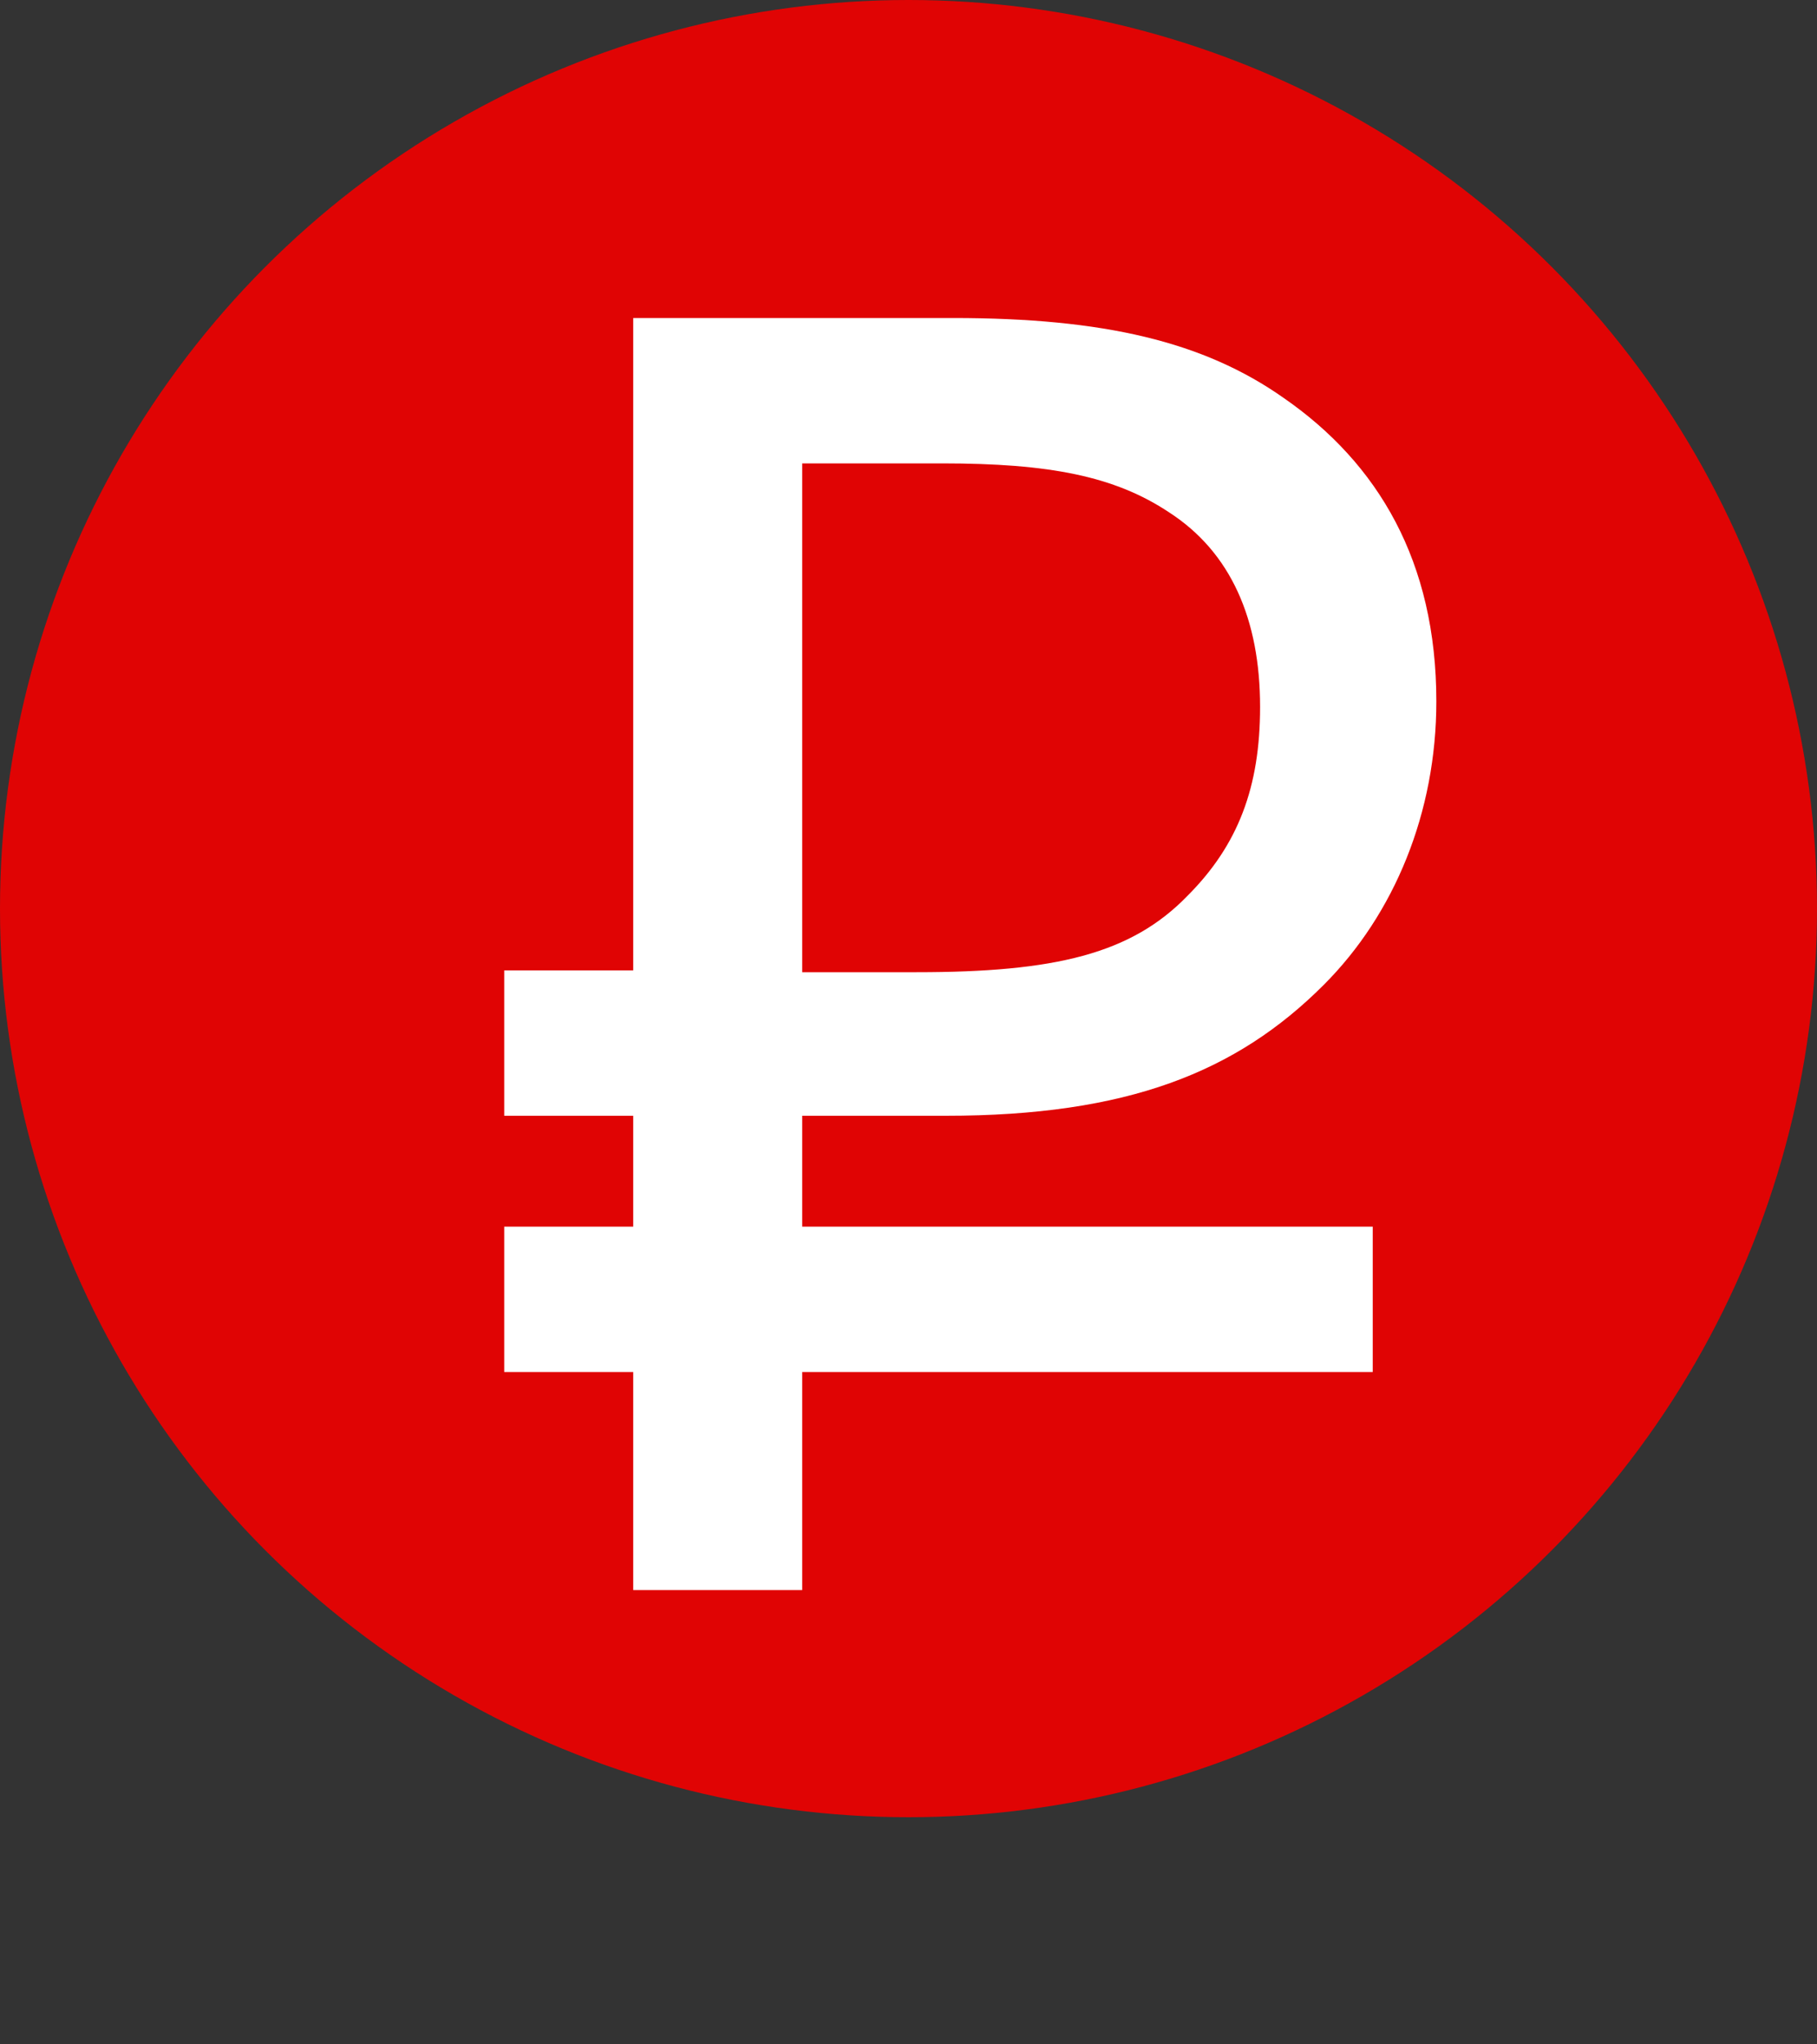
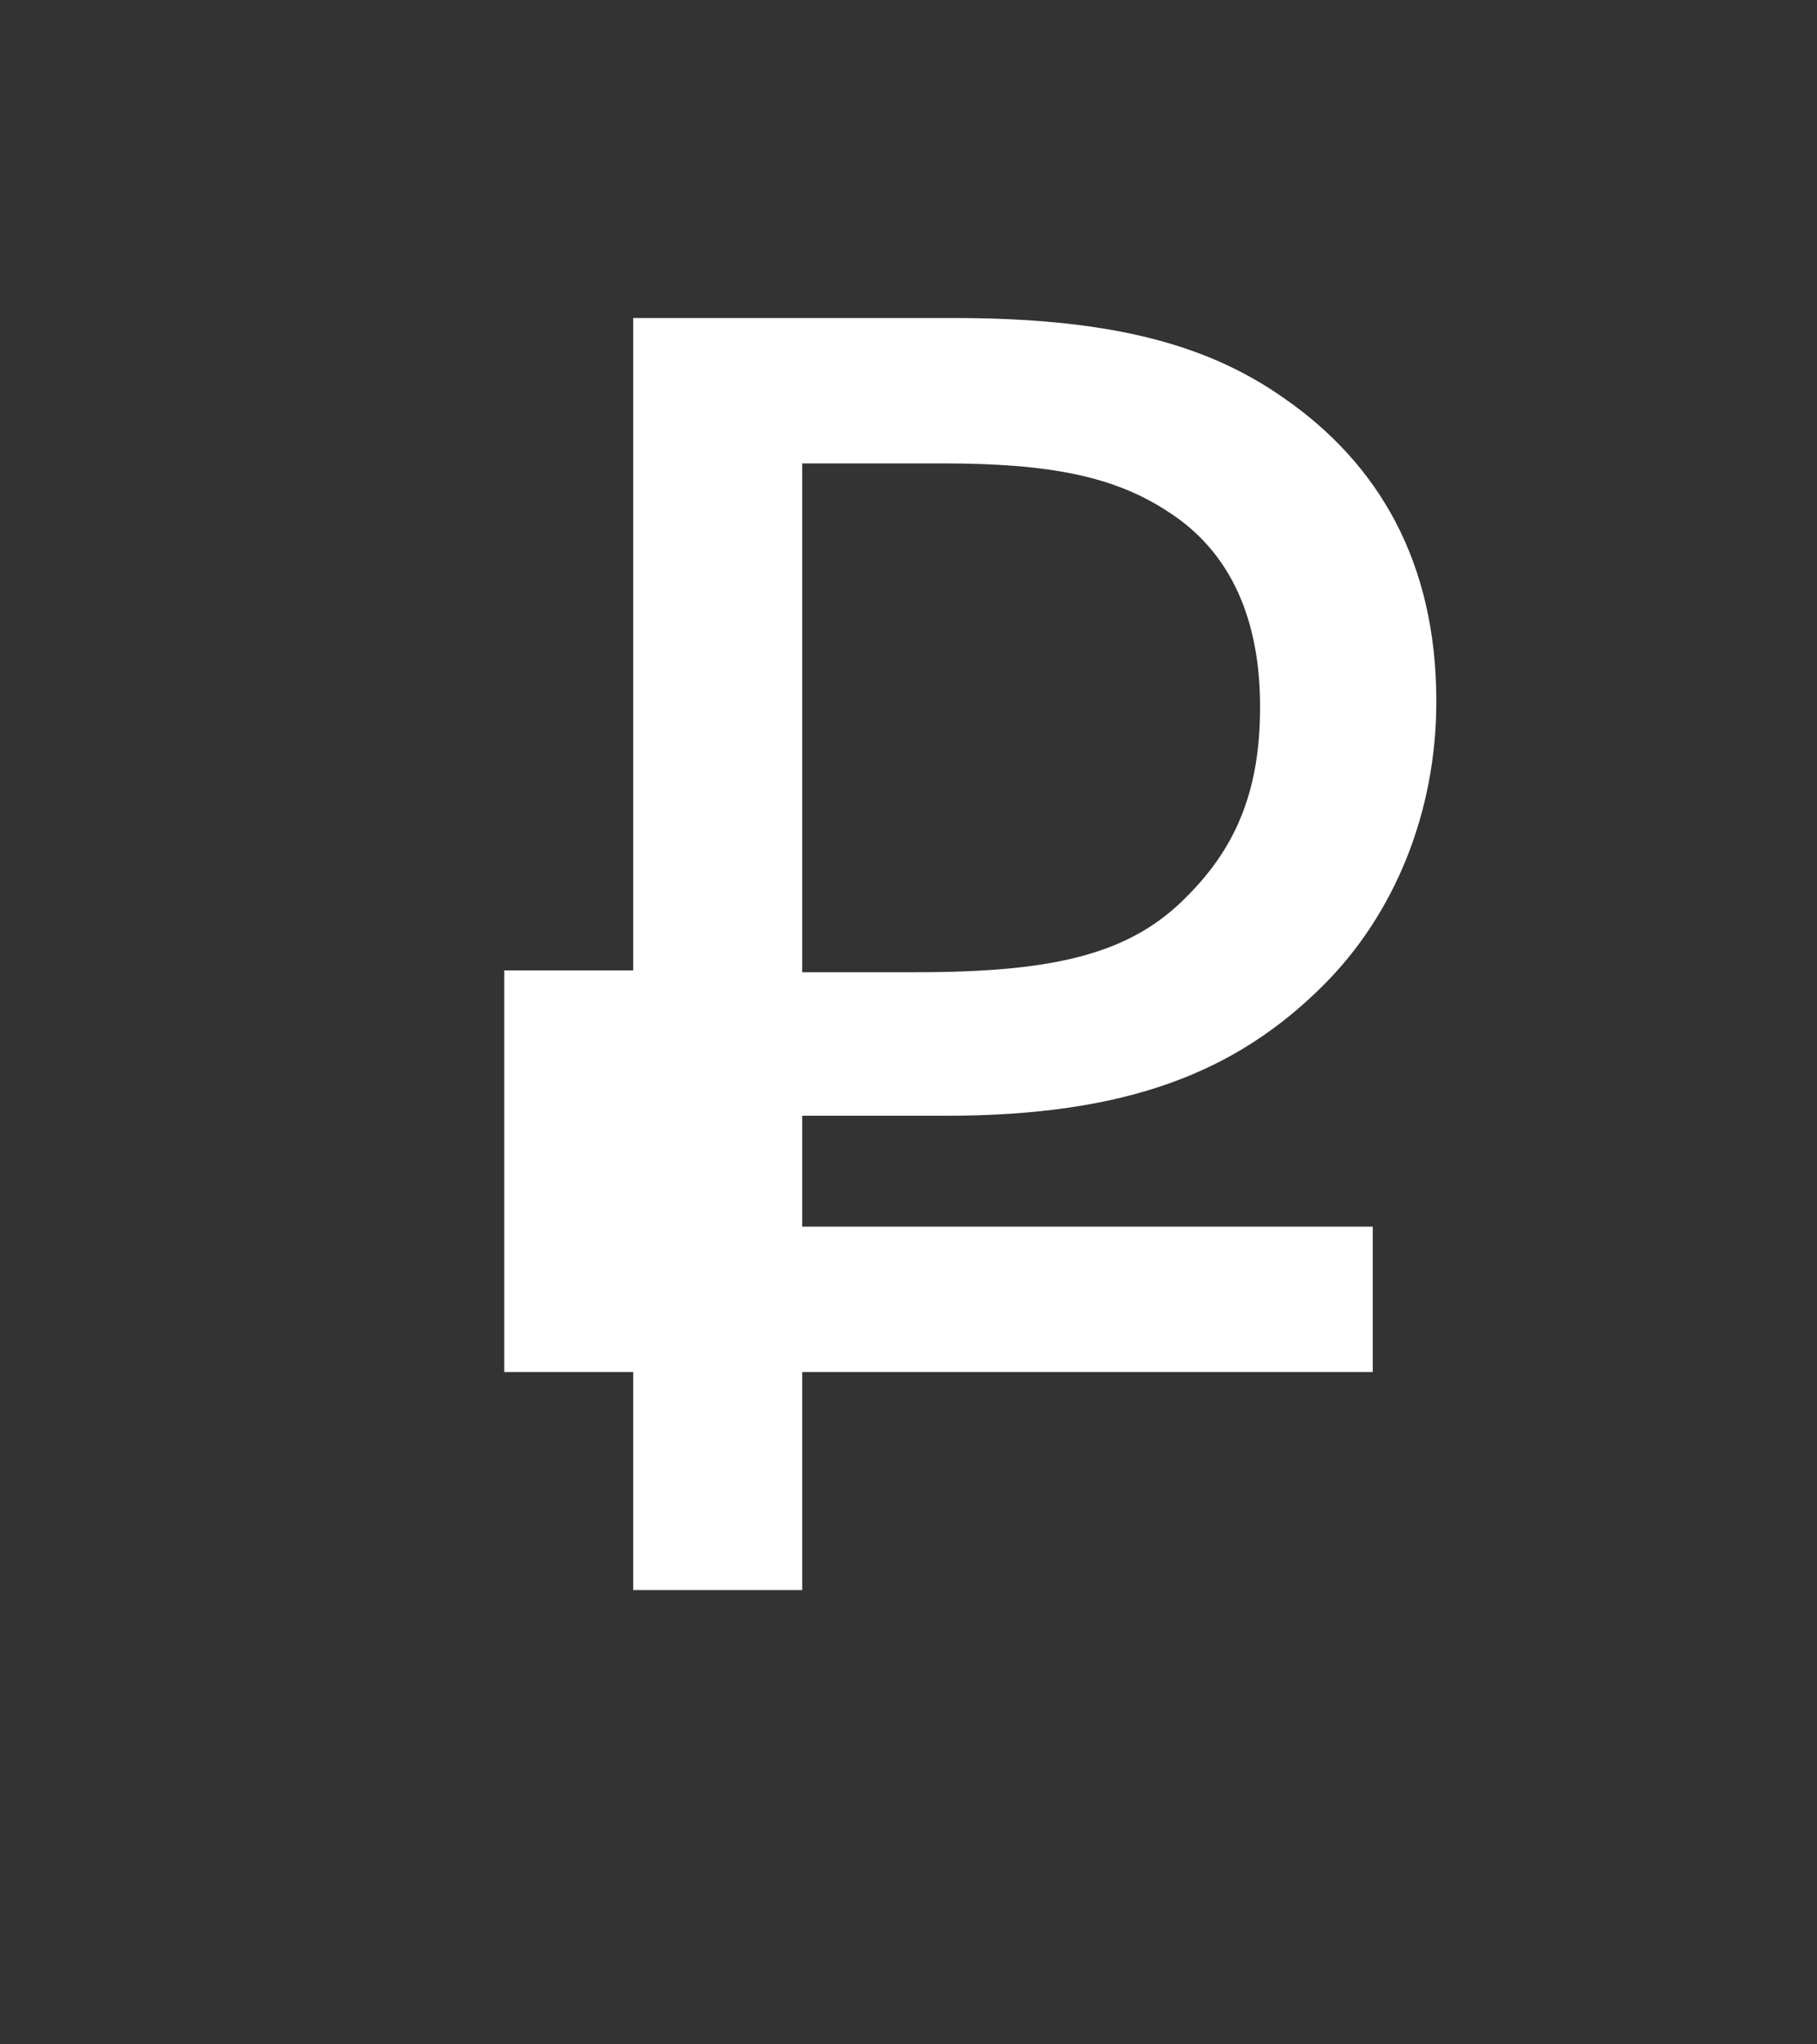
<svg xmlns="http://www.w3.org/2000/svg" width="16" height="18" viewBox="0 0 16 18" fill="none">
  <rect x="0" y="0" width="16" height="18" fill="#333333" stroke="none" />
-   <circle cx="8" cy="8" r="8" fill="#E00404" />
-   <path d="M4.44 9.824H5.576V10.8H4.44V12.08H5.576V14H7.064V12.08H12.088V10.8H7.064V9.824H8.328C9.928 9.824 10.888 9.44 11.656 8.672C12.28 8.048 12.648 7.152 12.648 6.176C12.648 4.944 12.136 4.08 11.304 3.504C10.6 3.008 9.72 2.8 8.392 2.8H5.576V8.544H4.44V9.824ZM11.096 6.224C11.096 6.928 10.904 7.44 10.456 7.888C9.96 8.4 9.288 8.56 8.072 8.56H7.064V4.08H8.296C9.24 4.08 9.816 4.192 10.296 4.512C10.84 4.864 11.096 5.456 11.096 6.224Z" fill="white" />
+   <path d="M4.44 9.824V10.8H4.44V12.08H5.576V14H7.064V12.08H12.088V10.8H7.064V9.824H8.328C9.928 9.824 10.888 9.44 11.656 8.672C12.28 8.048 12.648 7.152 12.648 6.176C12.648 4.944 12.136 4.08 11.304 3.504C10.6 3.008 9.72 2.8 8.392 2.8H5.576V8.544H4.44V9.824ZM11.096 6.224C11.096 6.928 10.904 7.44 10.456 7.888C9.96 8.4 9.288 8.56 8.072 8.56H7.064V4.08H8.296C9.24 4.08 9.816 4.192 10.296 4.512C10.84 4.864 11.096 5.456 11.096 6.224Z" fill="white" />
</svg>